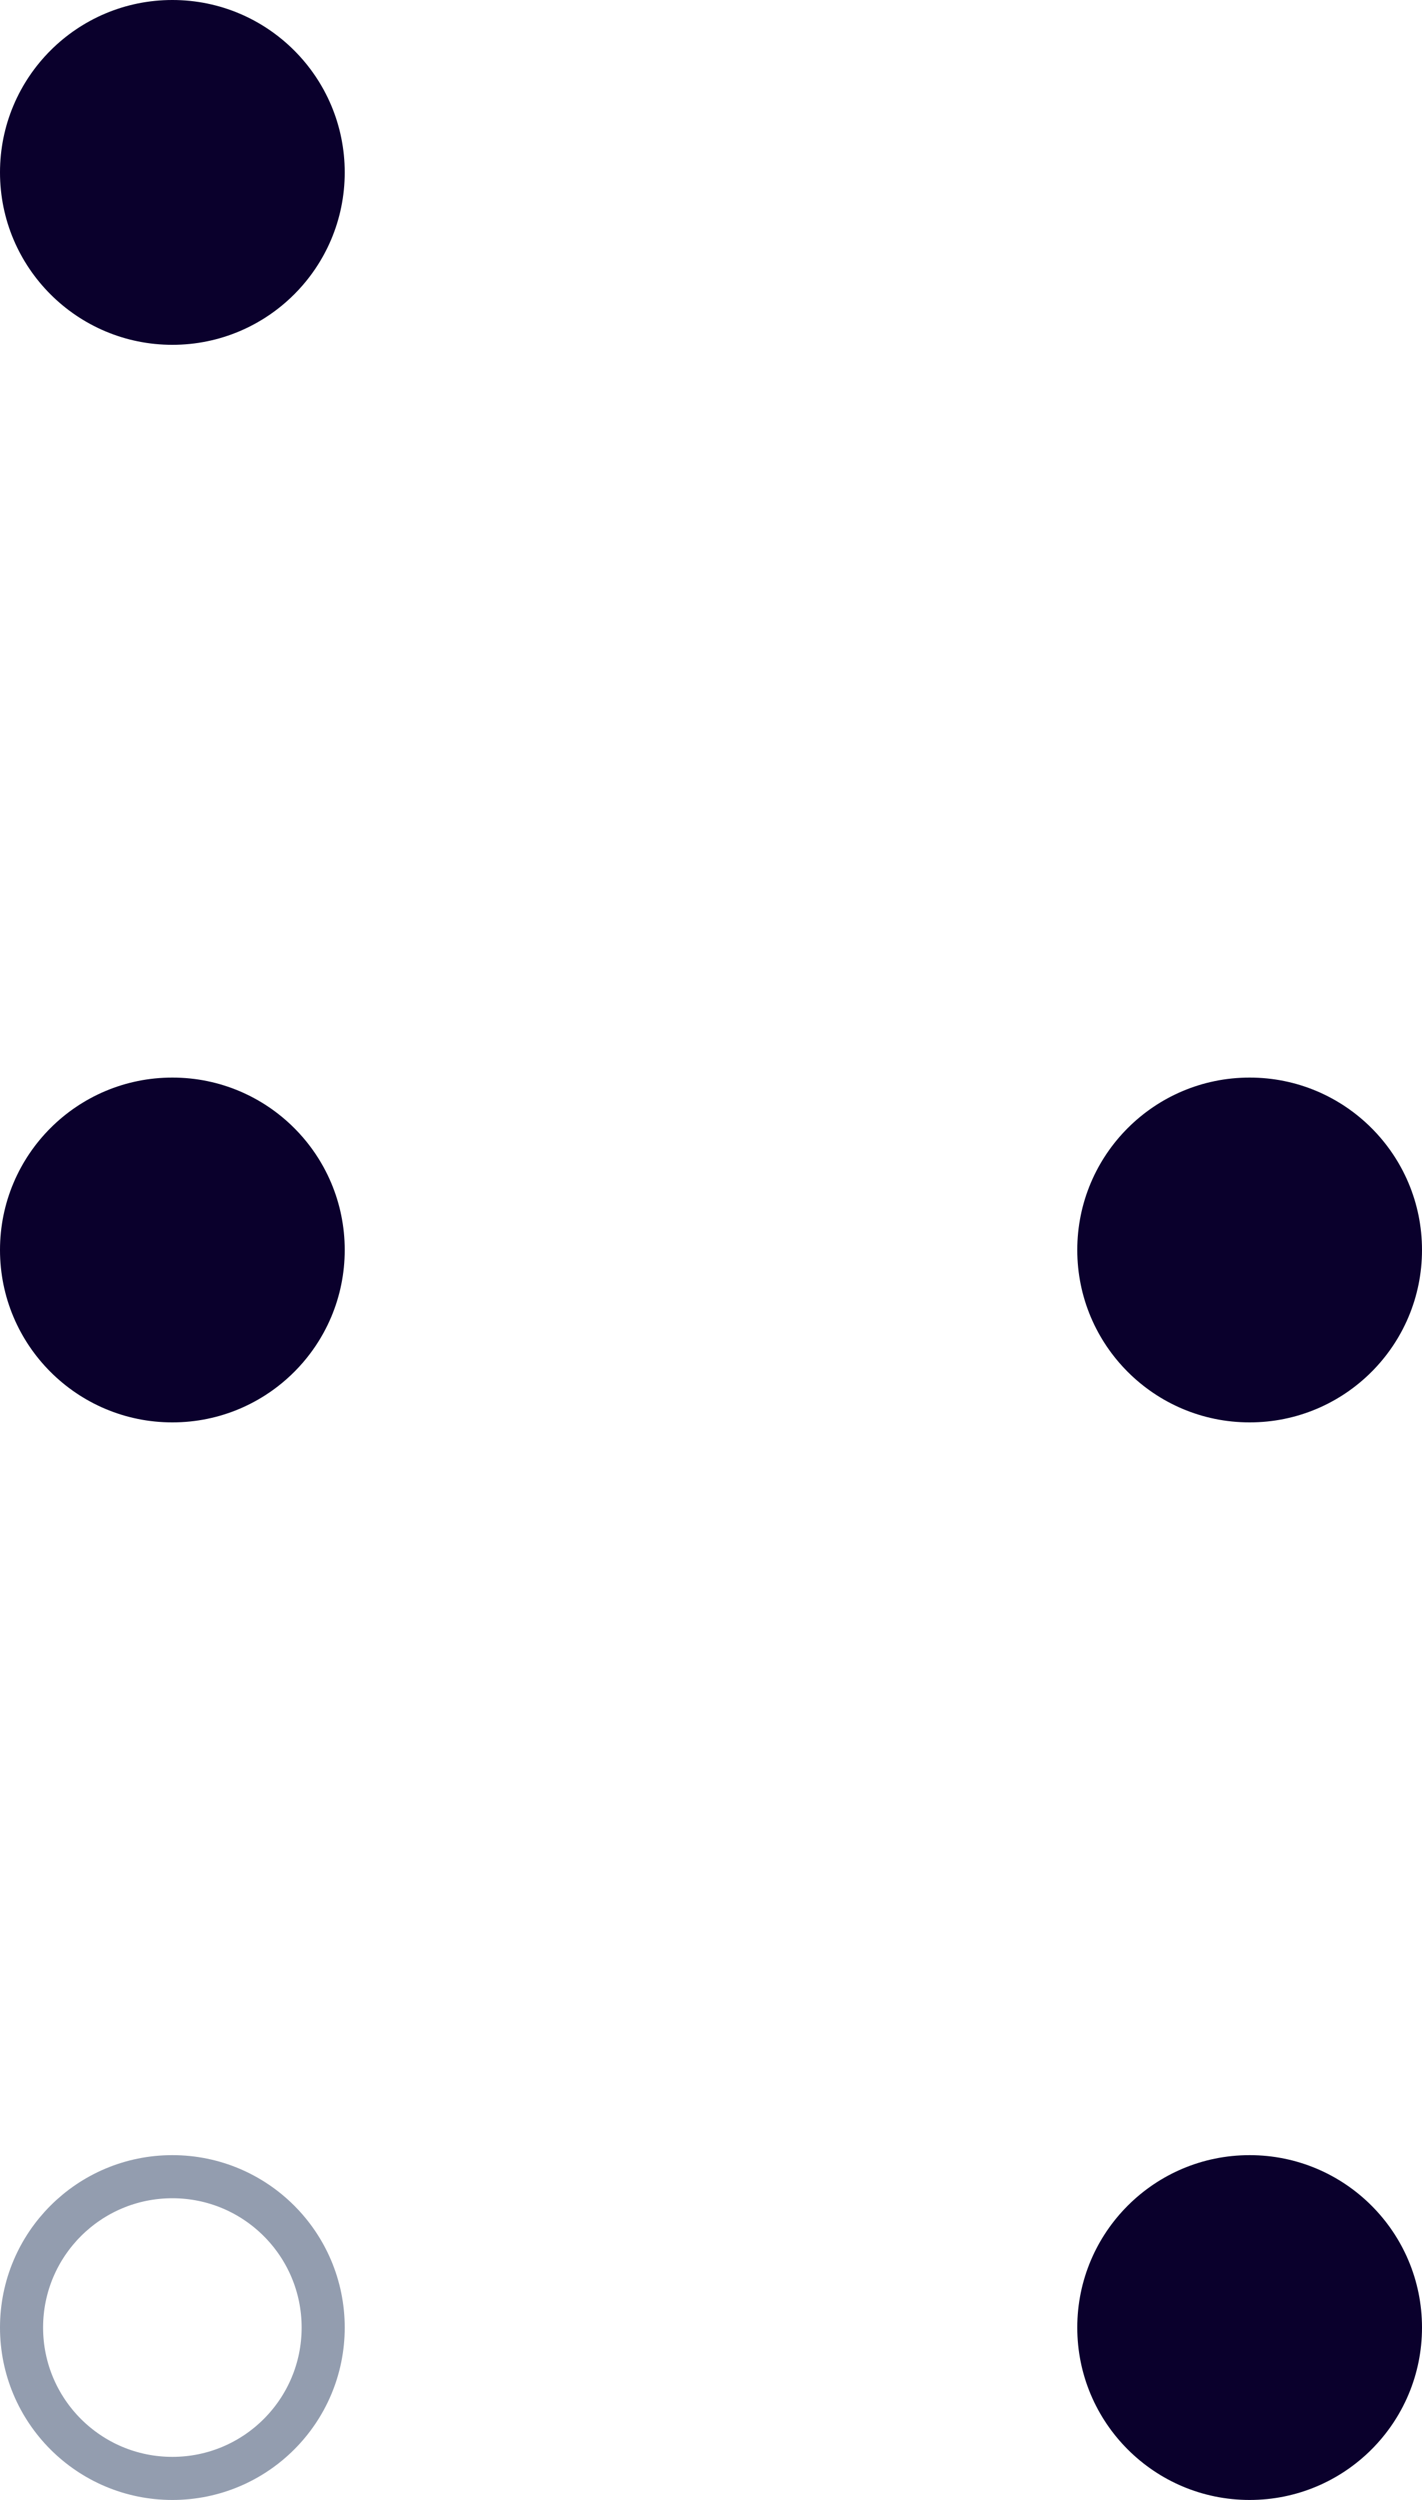
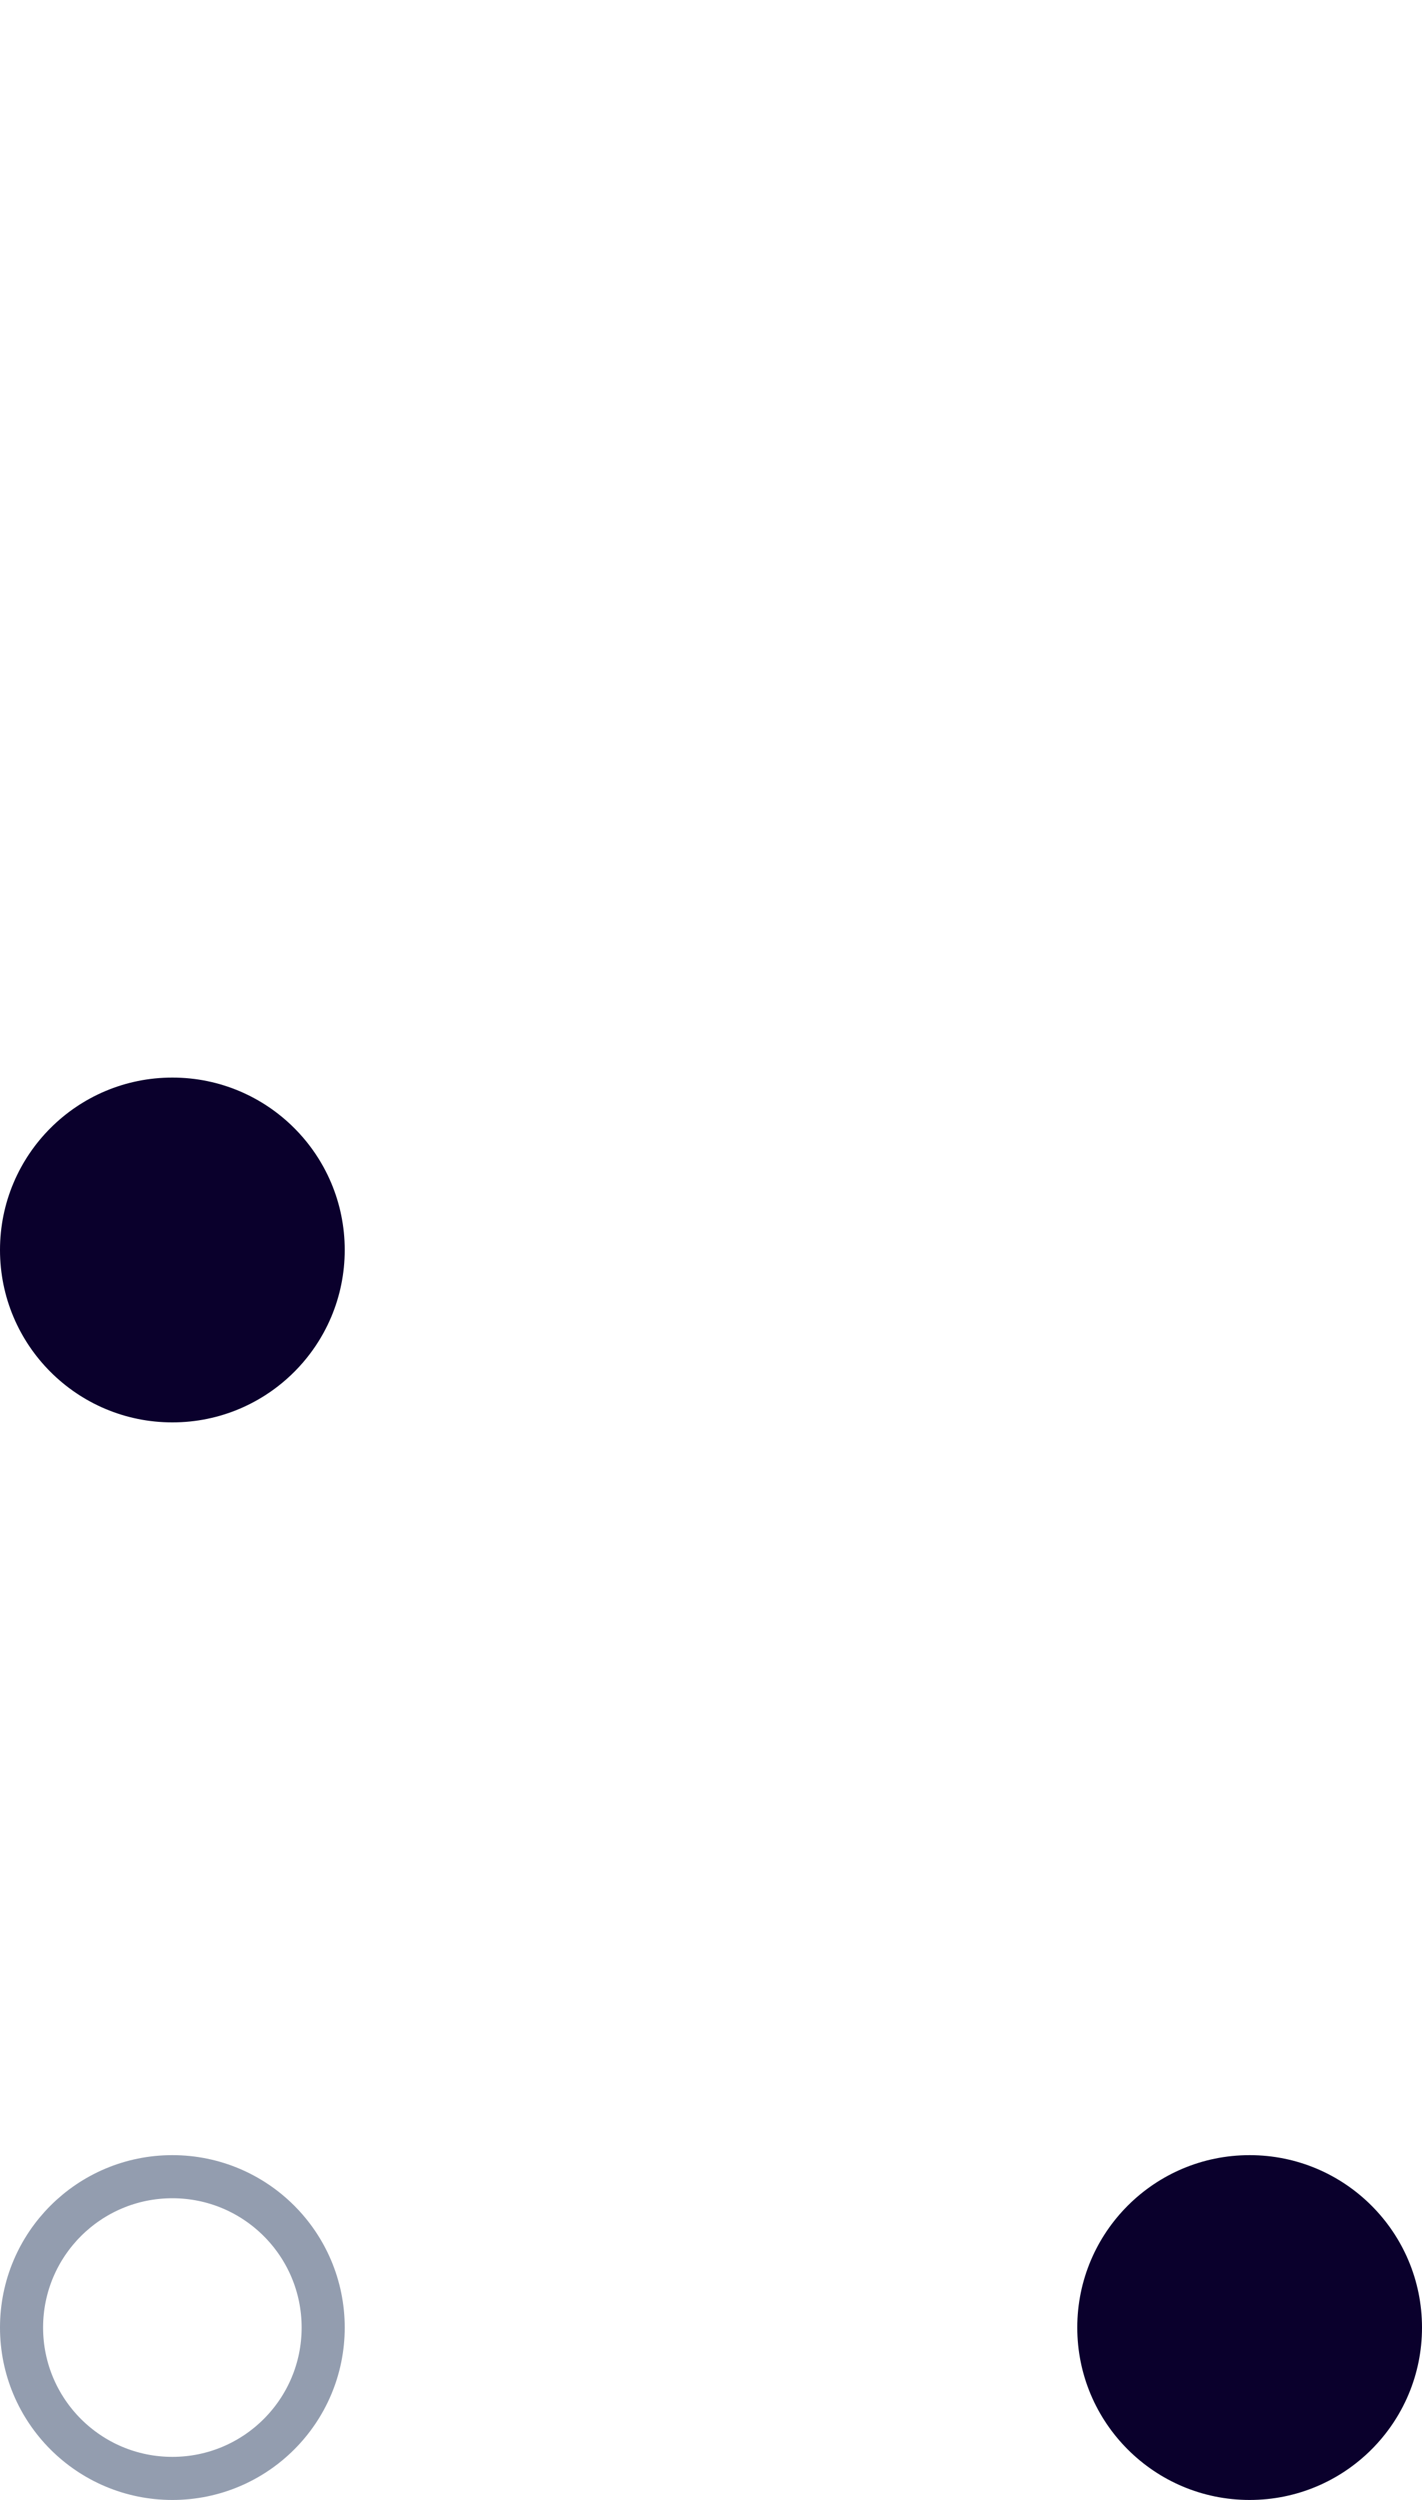
<svg xmlns="http://www.w3.org/2000/svg" width="33" height="58" viewBox="0 0 33 58" fill="none">
-   <circle cx="4" cy="4" r="4" transform="matrix(-1 0 0 1 8 0)" fill="#0A002C" />
  <circle cx="4" cy="4" r="4" transform="matrix(-1 0 0 1 8 25)" fill="#0A002C" />
-   <circle cx="4" cy="4" r="4" transform="matrix(-1 0 0 1 33 25)" fill="#0A002C" />
  <circle cx="4" cy="4" r="3.5" transform="matrix(-1 0 0 1 8 50)" stroke="#939DAF" />
  <circle cx="4" cy="4" r="4" transform="matrix(-1 0 0 1 33 50)" fill="#0A002C" />
</svg>